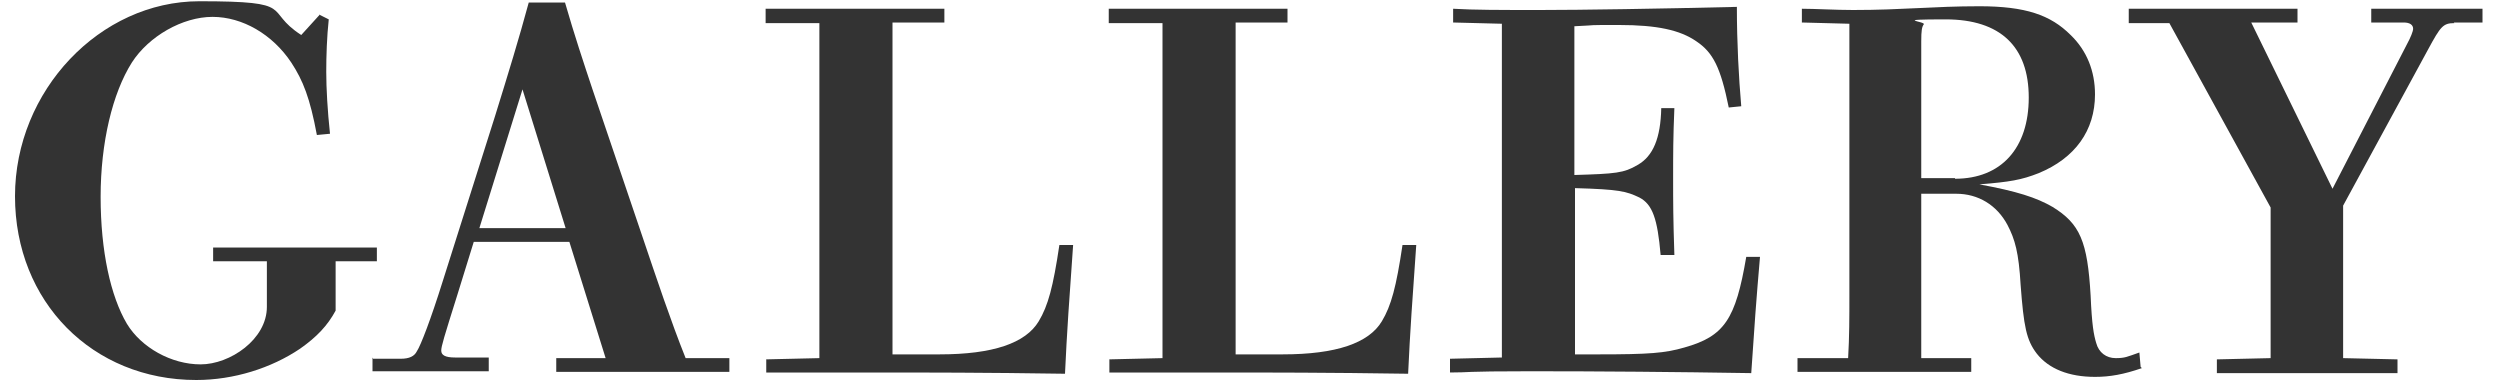
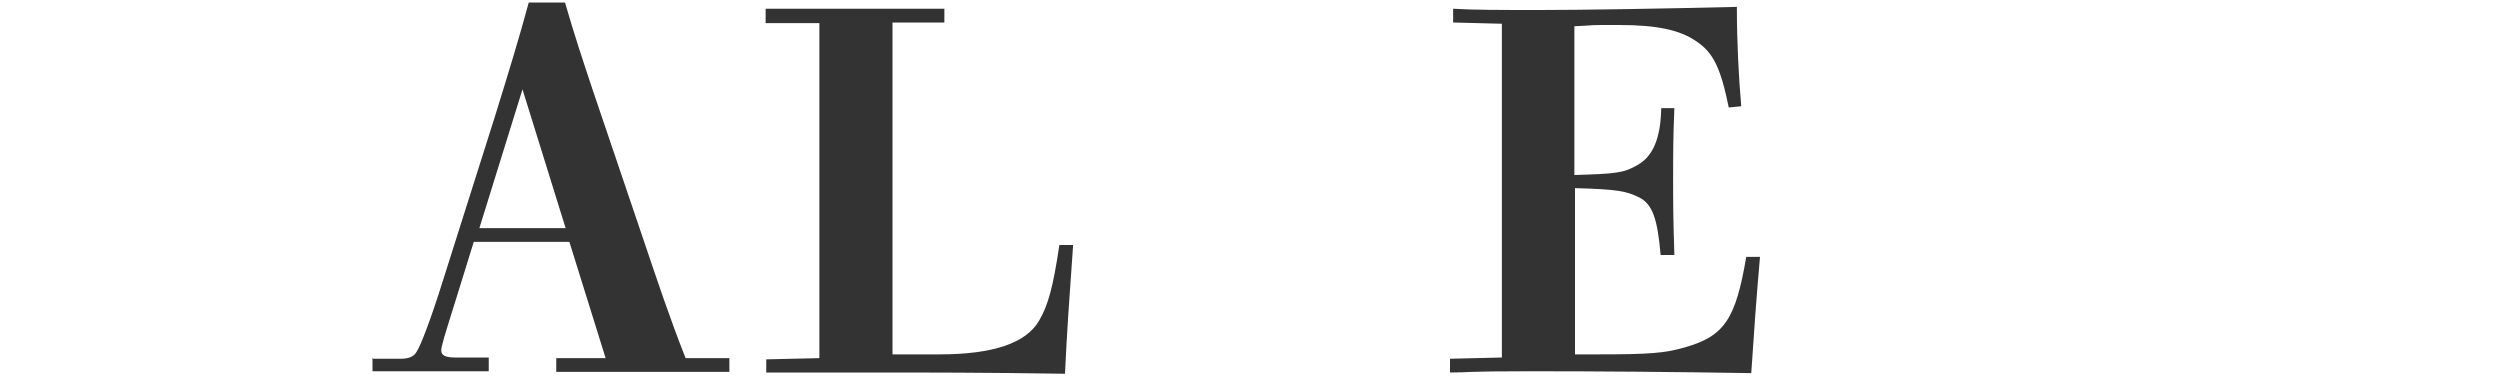
<svg xmlns="http://www.w3.org/2000/svg" id="_レイヤー_2" data-name=" レイヤー 2" version="1.1" viewBox="0 0 400 61">
  <defs>
    <style>
      .cls-1 {
        fill: #333;
        stroke-width: 0px;
      }

      .cls-2 {
        isolation: isolate;
      }
    </style>
  </defs>
  <g id="_レイヤー_1-2" data-name=" レイヤー 1-2">
    <g class="cls-2">
      <g class="cls-2">
-         <path class="cls-1" d="M51.2,2.4l1.4.7c-.3,2.8-.4,5.8-.4,8.4s.2,6.2.6,9.9l-2.1.2c-1.1-5.9-2.2-8.7-4.1-11.6-3-4.5-7.8-7.3-12.6-7.3s-10.2,3.1-12.9,7.3c-3.1,4.9-5,12.8-5,21.5s1.6,15.9,4.2,20.3c2.3,3.8,7.1,6.5,11.8,6.5s10.6-4,10.6-9.2v-7.3h-8.6v-2.2h26.2v2.2h-6.6v7.9c-1.3,2.4-3,4.2-5.7,6.1-4.6,3.1-10.6,5-16.6,5-16.6,0-29-12.5-29-29.4S16,.2,31.9.2s10.1,1.4,16.3,5.4l3-3.3Z" />
-       </g>
+         </g>
      <g class="cls-2">
        <path class="cls-1" d="M59.7,57.4h4.4c1.4,0,2.2-.4,2.6-1.2.6-.9,2.2-5,4.2-11.4l8.3-26.2c2.2-7.1,3.8-12.3,5.4-18.2h5.8c1.5,5.2,3,9.7,4.4,13.9l7.9,23.3c2.4,7.1,4.6,13.7,7,19.7h7v2.2h-27.7v-2.2h7.9c0,0-5.8-18.6-5.8-18.6h-15.3l-2.6,8.4c-2.2,7-2.6,8.3-2.6,9s.6,1.1,2.2,1.1h5.4v2.2h-18.6v-2.2ZM90.5,36.5l-6.9-22.2-6.9,22.2h13.8Z" />
      </g>
      <g class="cls-2">
        <path class="cls-1" d="M122.5,57.5l8.6-.2V3.7h-8.6V1.4h28.6v2.2h-8.3v53.1h7.5c8.6,0,13.8-1.8,15.9-5.3,1.5-2.5,2.3-5.5,3.3-12.2h2.2c-.6,8.4-1,14-1.3,20.6-12.9-.2-22-.2-31-.2s-12.6,0-16.8,0v-2.1Z" />
-         <path class="cls-1" d="M177.4,57.5l8.6-.2V3.7h-8.6V1.4h28.6v2.2h-8.3v53.1h7.5c8.6,0,13.8-1.8,15.9-5.3,1.5-2.5,2.3-5.5,3.3-12.2h2.2c-.6,8.4-1,14-1.3,20.6-12.9-.2-22-.2-31-.2s-12.6,0-16.8,0v-2.1Z" />
      </g>
      <g class="cls-2">
        <path class="cls-1" d="M232,57.4l8.3-.2V3.8l-7.8-.2V1.4c3.4.2,7.4.2,13.9.2s19.1-.2,31.5-.5c0,5.8.3,11.3.7,15.9l-2,.2c-1.3-6.4-2.5-8.8-5.2-10.6-2.6-1.8-6.3-2.6-12.3-2.6s-2.7,0-7.2.2v23.8c6.6-.2,7.9-.3,10.1-1.6,2.5-1.4,3.7-4.3,3.8-9.1h2.1c-.2,4.7-.2,7.3-.2,11.2s0,6.3.2,12.3h-2.2c-.5-5.8-1.3-8.1-3.4-9.2-2.1-1-3.2-1.3-10.3-1.5v26.6h3.7c8.2,0,10.7-.2,13.8-1.1,6.4-1.8,8.2-4.5,9.9-14.5h2.2c-.6,6.9-.9,11.1-1.4,18.6-12.3-.2-24.1-.3-35.3-.3s-9.5.2-12.9.2v-2.2Z" />
      </g>
      <g class="cls-2">
-         <path class="cls-1" d="M342.7,58.9c-2.9,1-5.1,1.4-7.5,1.4-4.2,0-7.4-1.3-9.3-3.7-1.7-2.2-2.1-4.4-2.6-11-.3-5.2-.9-7.3-2.1-9.6-1.7-3.2-4.7-5-8.2-5h-5.6v26.3h8v2.2h-27.8v-2.2h8.1c.2-3.4.2-6.6.2-9.9V3.8l-7.6-.2V1.4c2.1,0,5.4.2,8.2.2,8,0,12.8-.6,20.2-.6s11.4,1.4,14.6,4.6c2.6,2.5,3.9,5.8,3.9,9.5,0,5.8-3.2,10.2-9,12.6-2.8,1.1-4.6,1.4-9.5,1.8,6,1.1,9.1,2.1,11.7,3.6,4.4,2.7,5.6,5.5,6.1,14.2.2,4.7.5,6.3.9,7.6.4,1.5,1.6,2.4,3.1,2.4s1.8-.2,3.8-.9l.2,2.3ZM312.8,28.6c7.4,0,11.8-4.9,11.8-13s-4.5-12.5-13.3-12.5-3.1.3-3.5.8c-.3.4-.4,1-.4,2.7v21.9h5.4Z" />
-       </g>
+         </g>
      <g class="cls-2">
-         <path class="cls-1" d="M392.7,3.7c-1.8,0-2.2.5-4.2,4.2l-13.6,25v24.4l8.7.2v2.2h-28.9v-2.2l8.6-.2v-24.1l-16.2-29.5h-6.5V1.4h27v2.2h-7.4c0,0,13,26.6,13,26.6l11.9-23.1c.6-1.1,1-2.1,1-2.5,0-.6-.5-1-1.5-1h-5.2V1.4h17.8v2.2h-4.6Z" />
-       </g>
+         </g>
    </g>
  </g>
</svg>